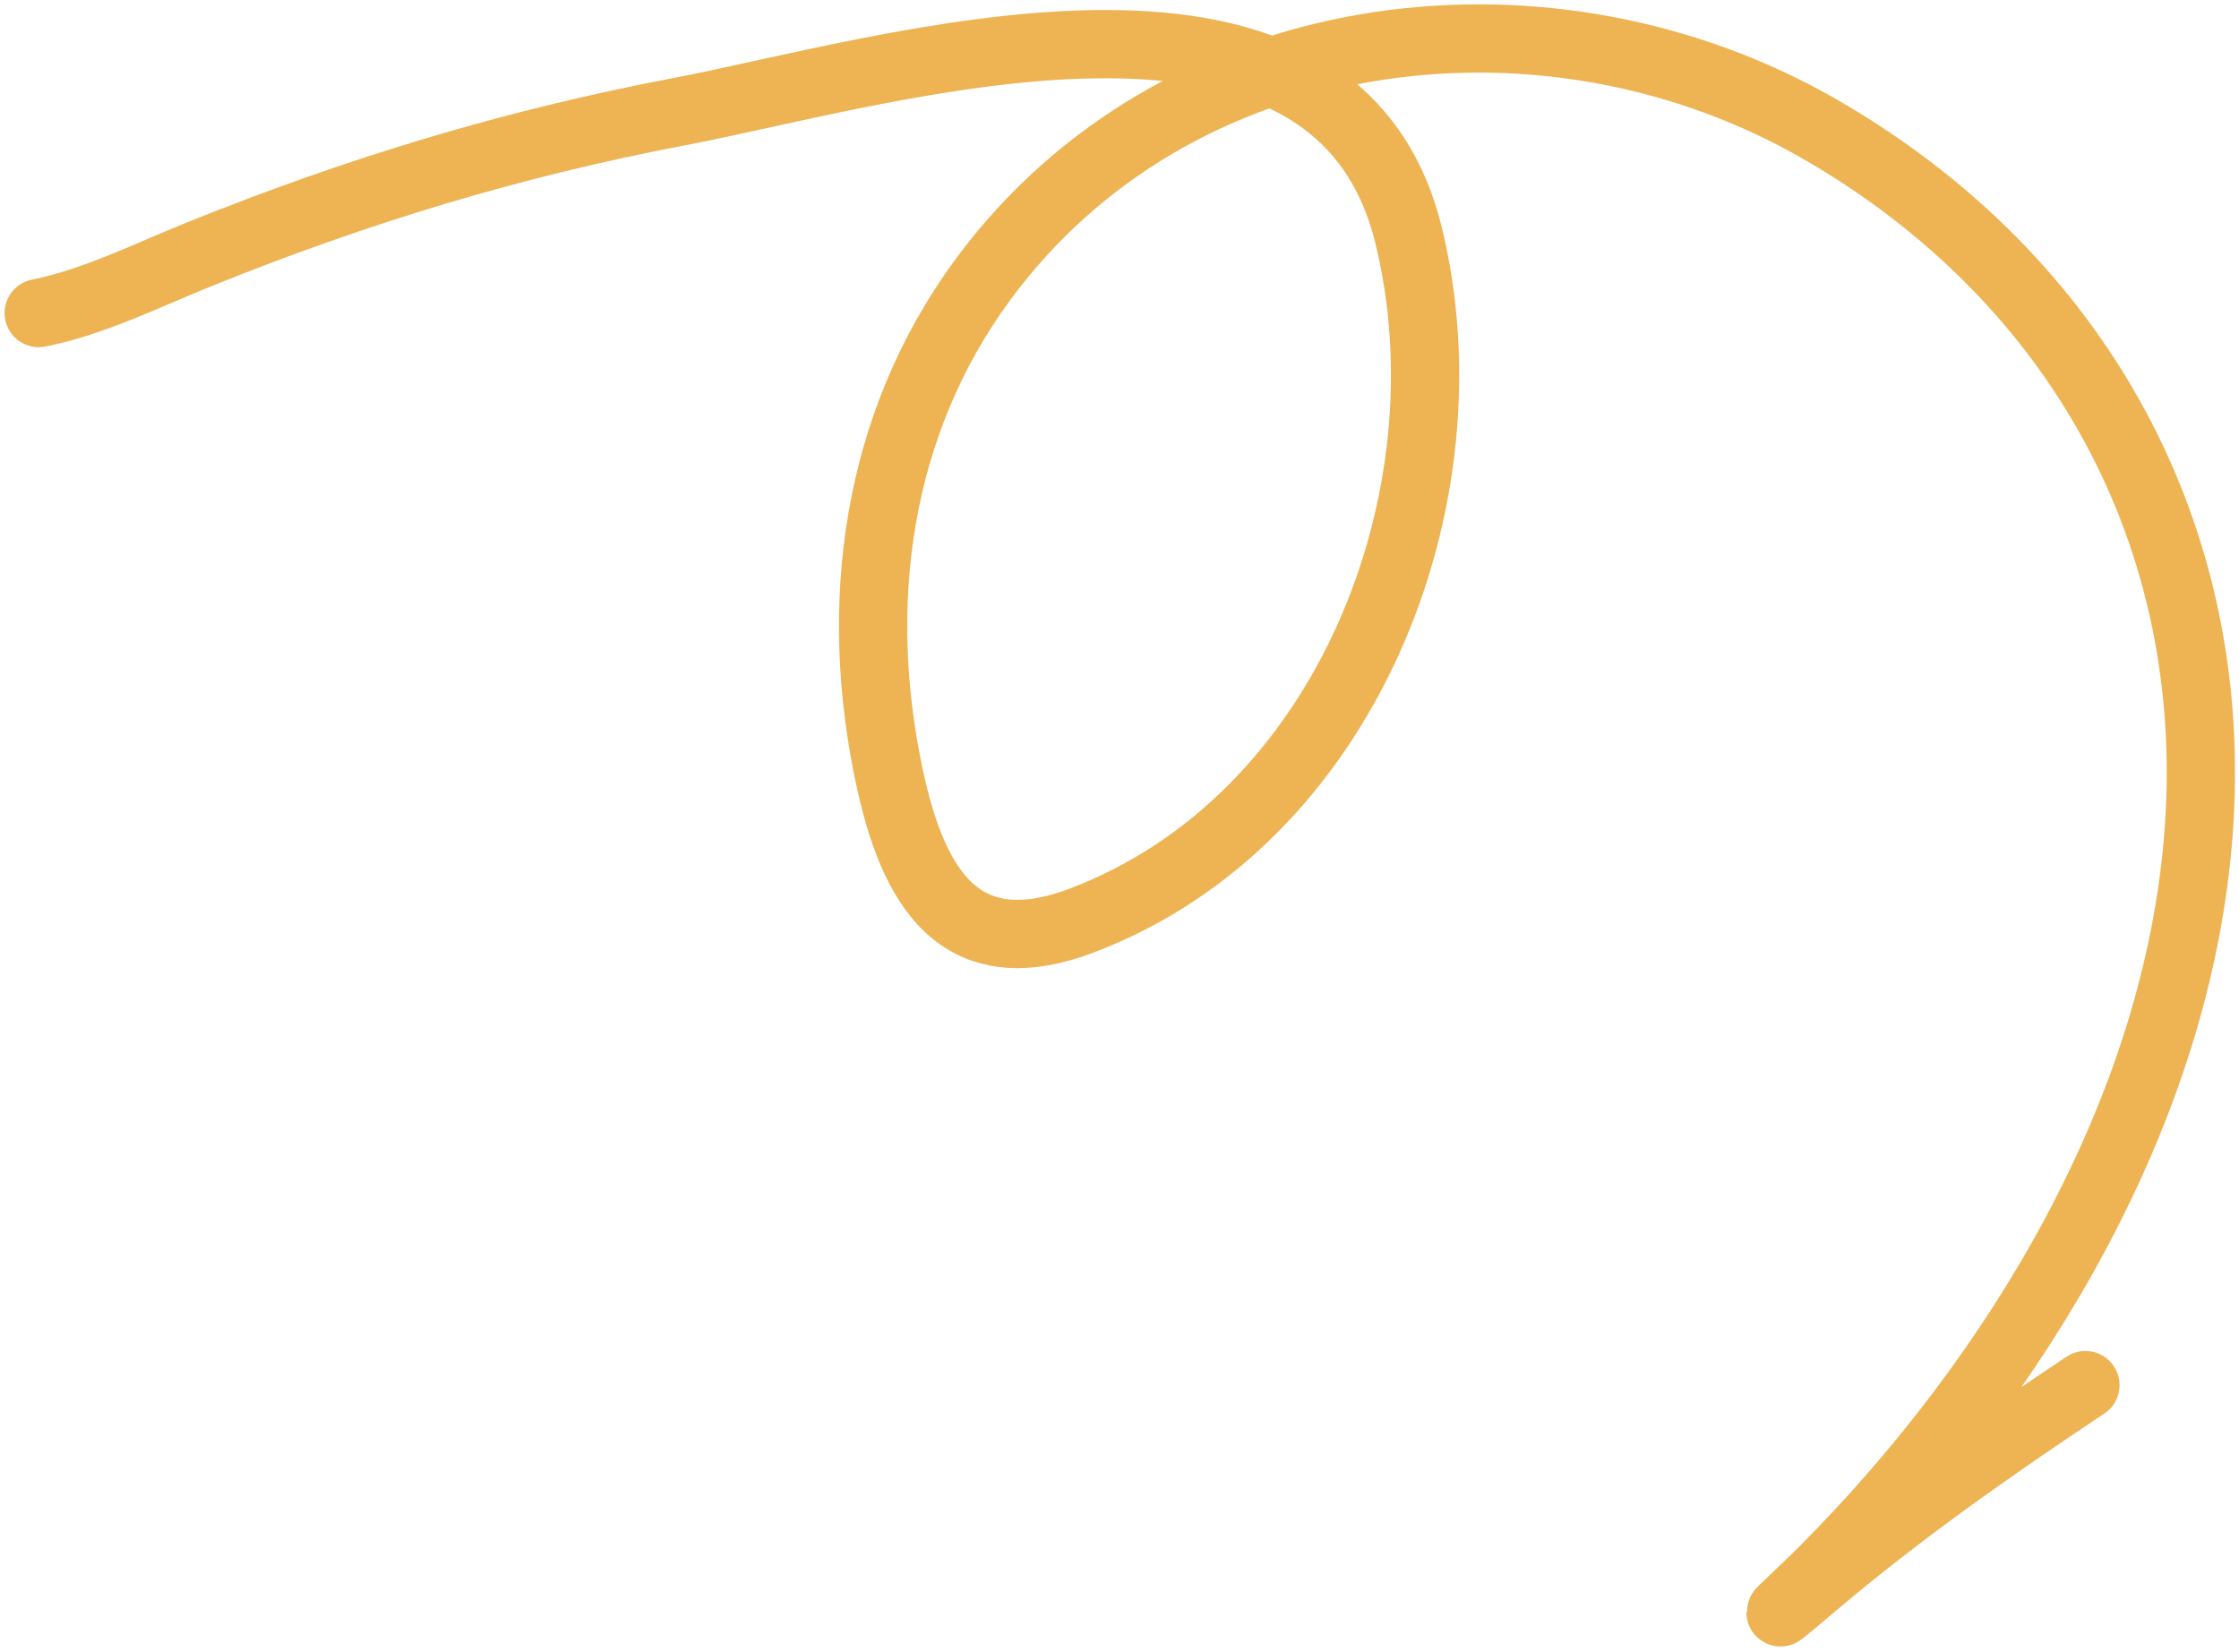
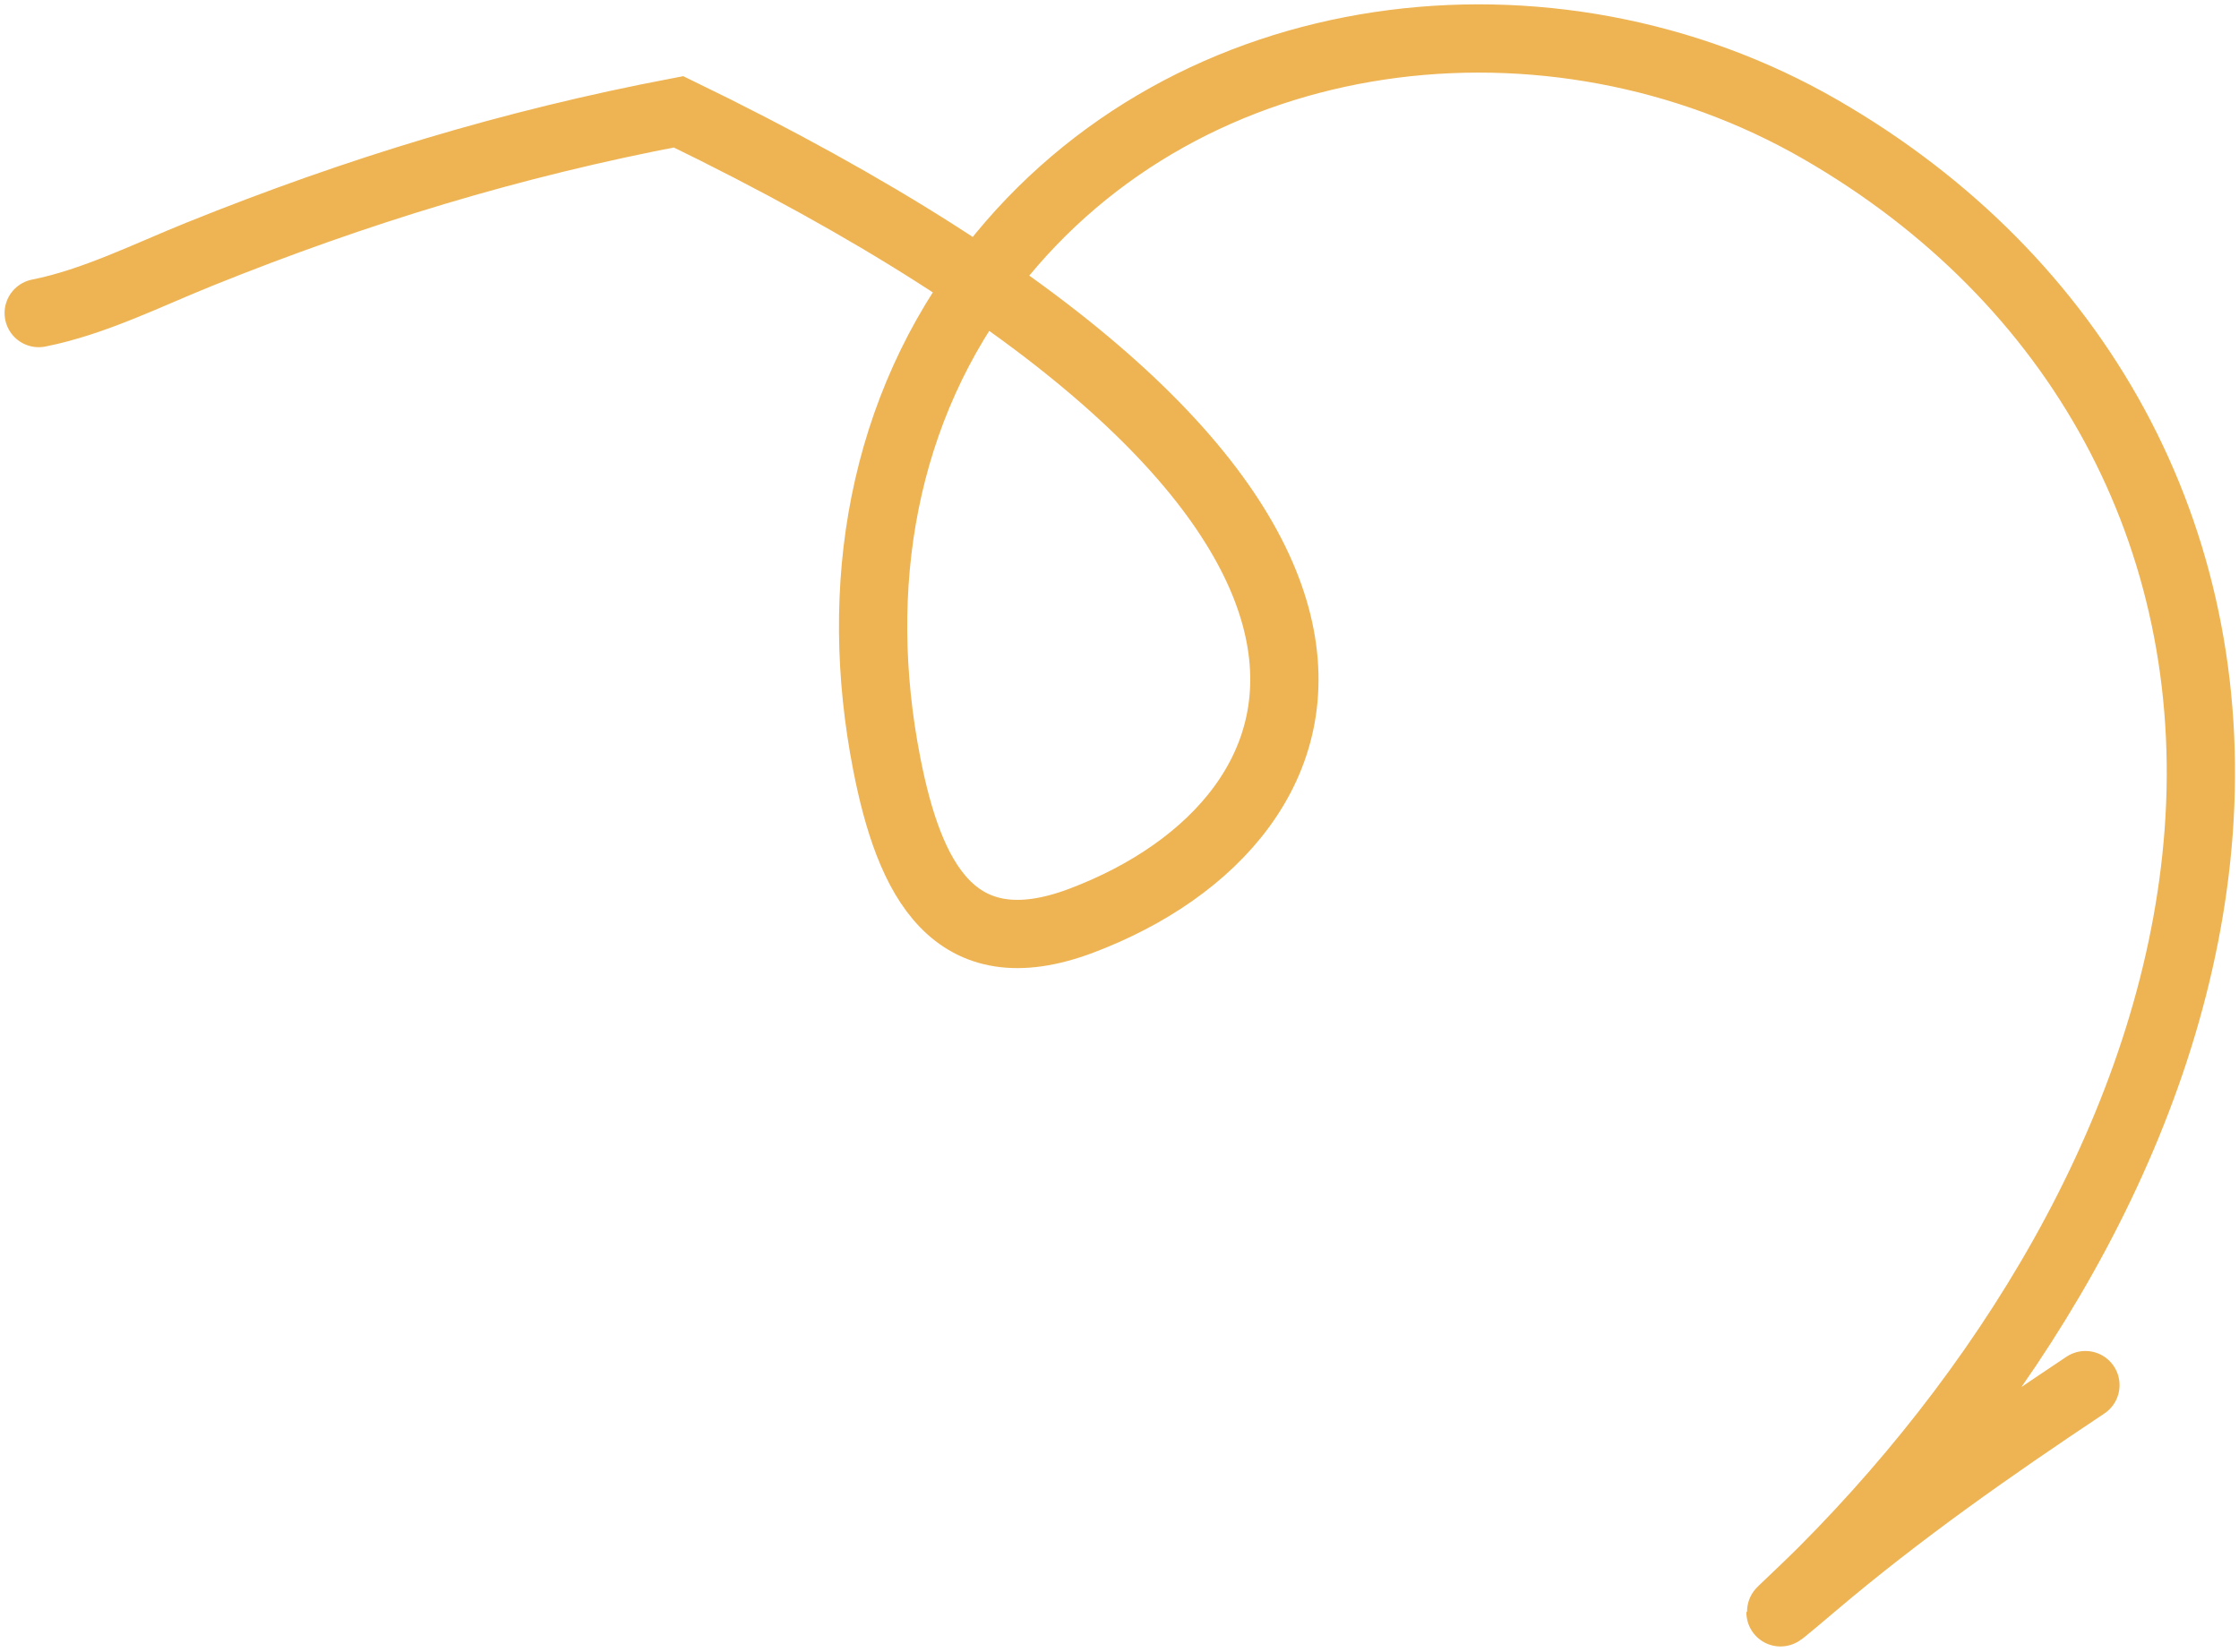
<svg xmlns="http://www.w3.org/2000/svg" width="328" height="242" viewBox="0 0 328 242" fill="none">
-   <path d="M5.671 45.873C13.734 44.276 21.644 40.297 29.206 37.25C52.308 27.942 74.892 21.052 99.403 16.383C129.831 10.587 195.358 -10.235 206.331 34.408C215.778 72.841 197.293 120.222 158.414 134.905C139.649 141.992 133.182 128.715 129.894 111.873C124.878 86.179 129.089 59.969 145.45 39.039C174.186 2.278 227.346 -3.701 266.63 18.94C304.543 40.791 325.313 78.614 322.089 121.918C319.052 162.712 295.627 201.534 267.116 230.153C262.774 234.512 256.244 240.241 265.645 232.27C278.348 221.5 291.654 212.179 305.502 202.958" stroke="#EEB352" stroke-width="10" stroke-linecap="round" />
+   <path d="M5.671 45.873C13.734 44.276 21.644 40.297 29.206 37.25C52.308 27.942 74.892 21.052 99.403 16.383C215.778 72.841 197.293 120.222 158.414 134.905C139.649 141.992 133.182 128.715 129.894 111.873C124.878 86.179 129.089 59.969 145.45 39.039C174.186 2.278 227.346 -3.701 266.63 18.94C304.543 40.791 325.313 78.614 322.089 121.918C319.052 162.712 295.627 201.534 267.116 230.153C262.774 234.512 256.244 240.241 265.645 232.27C278.348 221.5 291.654 212.179 305.502 202.958" stroke="#EEB352" stroke-width="10" stroke-linecap="round" />
</svg>